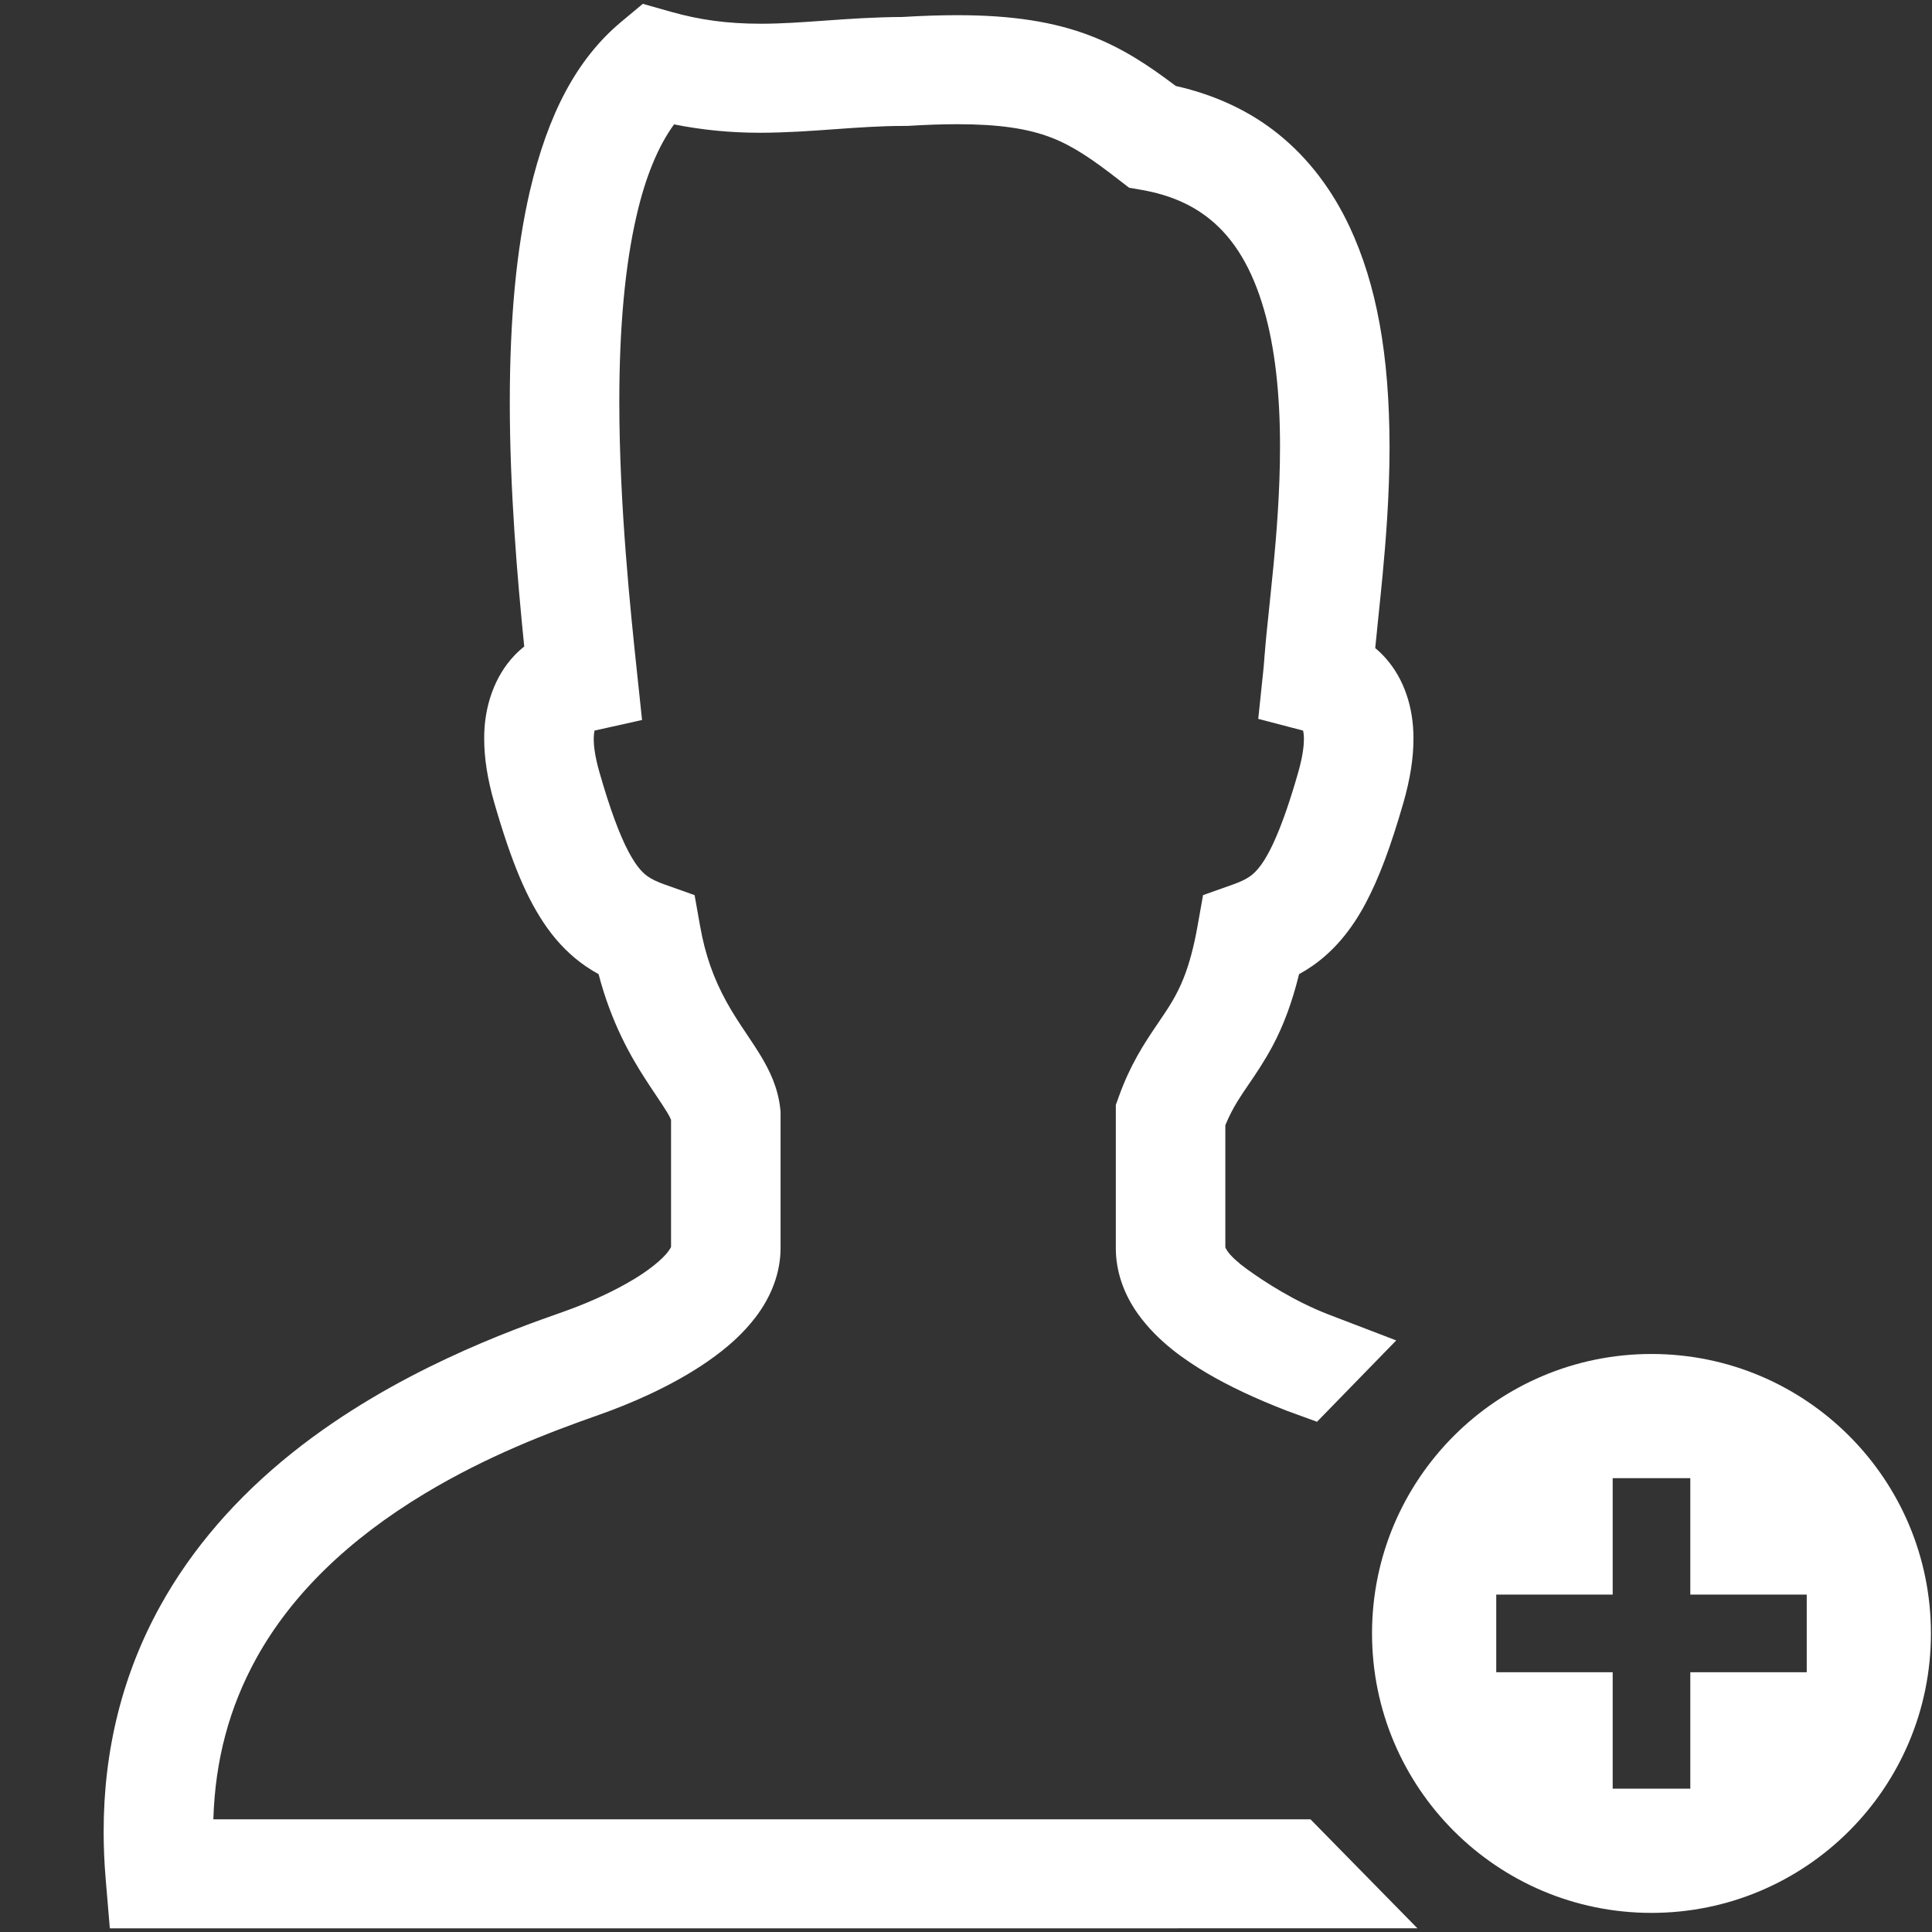
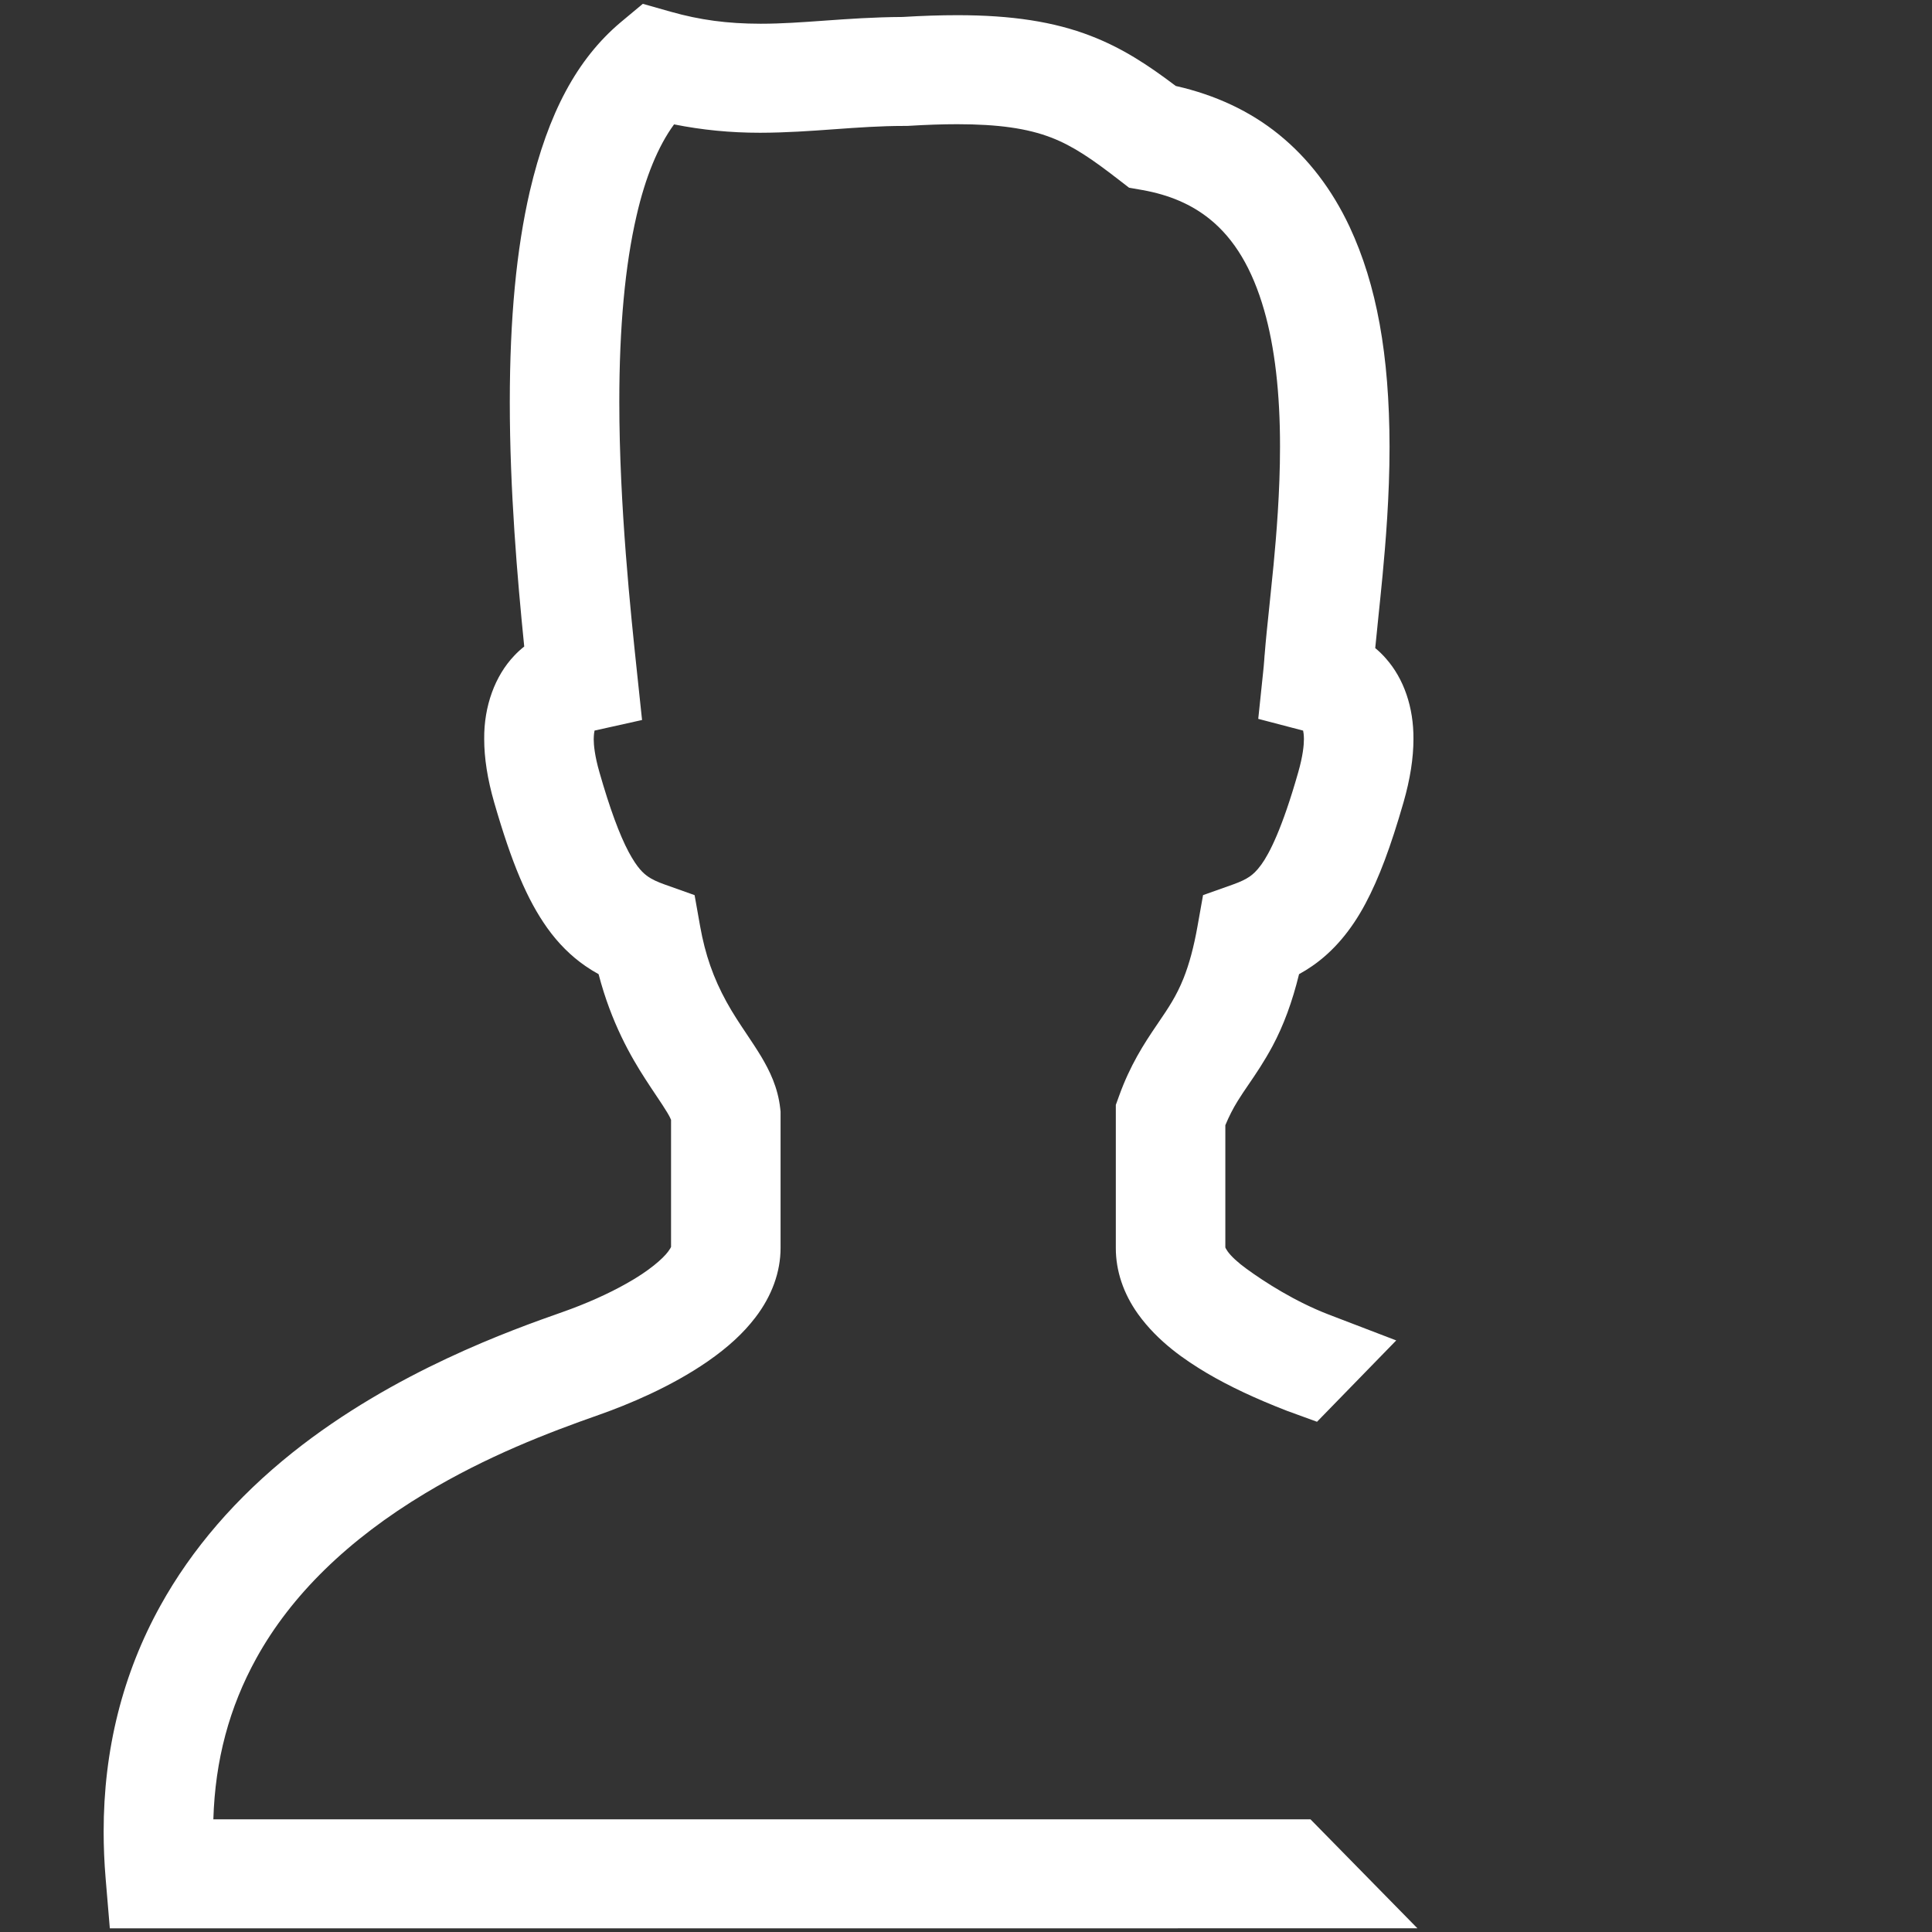
<svg xmlns="http://www.w3.org/2000/svg" version="1.1" id="_x32_" x="0px" y="0px" width="512px" height="512px" viewBox="0 0 512 512" enable-background="new 0 0 512 512" xml:space="preserve">
  <rect x="0" y="0" width="512" height="512" fill="#333333" stroke="none" />
  <path fill="#FFFFFF" d="M29.103,511.017l-1.112-13.233c-0.348-4.15-0.524-8.301-0.524-12.341  c-0.018-21.725,5.044-41.891,15.046-59.934c8.307-15.009,20.095-28.663,35.033-40.582c27.025-21.538,58.195-32.522,71.505-37.213  c6.154-2.159,12.194-4.854,17.014-7.59c5.968-3.325,9.633-6.604,10.97-8.407c0.509-0.674,0.721-1.085,0.8-1.263v-33.683  c-0.122-0.309-0.405-0.938-1.014-1.945c-0.707-1.194-1.691-2.664-2.831-4.364c-0.909-1.356-1.914-2.856-2.971-4.501  c-3.75-5.796-9.022-14.877-12.385-27.795c-1.239-0.682-2.396-1.396-3.5-2.163c-3.804-2.62-7.21-6.017-10.111-10.085  c-5.329-7.5-9.404-17.147-14.072-33.308c-1.771-6.185-2.631-11.674-2.634-16.791c-0.079-8.644,2.847-16.722,8.026-22.122  c0.785-0.831,1.634-1.609,2.583-2.363c-1.838-18.205-3.822-41.471-3.826-64.781c0.013-22.17,1.747-40.433,5.3-55.835  c4.884-20.815,12.518-35.033,24.027-44.763l5.925-4.939l7.403,2.096c7.726,2.188,15.043,3.169,23.726,3.178h0.287  c5.276,0,10.745-0.391,16.535-0.804c6.53-0.467,13.281-0.948,20.888-0.988c5.282-0.317,10.026-0.472,14.499-0.472  c14.458,0,25.653,1.738,35.326,5.47c8.318,3.199,15.101,7.634,22.568,13.286c10.553,2.385,19.736,6.704,27.313,12.849  c7.784,6.302,14.104,14.546,18.771,24.501c7.168,15.37,10.527,33.88,10.575,58.26c0,13.123-1.06,25.751-1.853,34.109  c-0.381,3.999-0.771,7.754-1.128,11.199c-0.31,2.968-0.588,5.645-0.813,8.049c1.044,0.868,1.966,1.767,2.813,2.739  c4.772,5.373,7.38,12.975,7.316,21.377c-0.004,5.068-0.861,10.55-2.622,16.726c-3.422,11.883-6.522,20.141-10.057,26.79  c-3.799,7.187-8.563,12.787-14.158,16.633c-1.09,0.758-2.241,1.471-3.478,2.149c-1.794,7.329-4.101,13.583-7.026,19.055  c-2.238,4.162-4.439,7.39-6.382,10.233c-1.034,1.516-2.014,2.945-2.847,4.311c-1.253,2.02-2.304,4.077-3.282,6.43v32.401  c0.044,0.108,0.186,0.423,0.577,0.993c0.908,1.3,2.772,3.033,4.979,4.621c4.803,3.51,12.914,8.734,21.836,12.162l17.895,6.857  l-20.993,21.559l-7.969-2.904c-8.325-3.227-15.255-6.484-21.181-9.973c-5.729-3.409-12.967-8.264-18.305-15.703  c-3.853-5.395-5.878-11.438-5.863-17.492v-37.902l0.86-2.375c2.92-8.109,6.544-13.742,10.004-18.813l0.313-0.462  c2.815-4.139,4.852-7.129,6.771-11.901c1.52-3.814,2.729-8.326,3.697-13.778l1.472-8.263l7.937-2.821  c1.978-0.707,3.342-1.356,4.423-2.104c0.814-0.572,1.776-1.367,3.082-3.167c2.111-2.897,5.52-9.48,9.777-24.447  c1.252-4.362,1.514-7.218,1.514-8.846c-0.018-1.173-0.131-1.859-0.215-2.214l-11.889-3.113l1.288-12.312  c0.112-1.094,0.214-2.065,0.292-3.193l0.096-1.38l0.012-0.016c0.299-3.839,0.75-8.147,1.268-13.05  c0.354-3.379,0.73-6.982,1.094-10.771c0.739-7.775,1.723-19.487,1.719-31.376c0.016-14.272-1.403-26.457-4.213-36.222  c-3.146-10.948-7.859-18.84-14.417-24.131c-4.838-3.896-10.679-6.413-17.85-7.692l-3.527-0.618l-2.845-2.197  c-6.904-5.352-12.028-8.88-17.813-11.102c-6.344-2.434-14.015-3.522-24.868-3.528c-3.853,0-8.184,0.146-12.87,0.433l-0.52,0.023  h-0.736c-6.257,0-12.175,0.426-18.44,0.877c-6.257,0.451-12.727,0.917-19.633,0.932h-0.121c-7.795,0-15.263-0.728-22.733-2.219  c-4.206,5.727-7.621,14.027-9.947,24.228c-3.038,13.082-4.571,29.683-4.563,49.363c0,27.383,3.039,56.053,4.672,71.456l1.355,12.798  l-12.593,2.804c-0.083,0.363-0.194,1.07-0.217,2.297c0.001,1.543,0.264,4.401,1.519,8.759c2.708,9.479,5.323,16.599,7.773,21.173  c2.304,4.266,3.856,5.586,5.129,6.487c1.035,0.716,2.401,1.365,4.384,2.074l7.929,2.819l1.469,8.262  c1.338,7.484,3.495,13.665,6.992,20.029c1.681,3.063,3.516,5.804,5.292,8.454c1.3,1.943,2.645,3.952,3.924,6.074  c2.144,3.619,4.402,8.063,5.026,13.789l0.082,0.76v36.143c-0.004,6.354-2.31,12.717-6.669,18.403  c-3.203,4.181-7.22,7.884-12.645,11.652c-9.796,6.771-21.085,11.438-28.833,14.169c-13.599,4.77-29.692,10.964-45.988,20.755  c-20.478,12.292-35.546,27.007-44.787,43.738c-7.186,13.018-10.926,27.012-11.396,42.685h290.743l28.35,28.89H29.103V511.017z" />
-   <path fill="#FFFFFF" d="M437.661,358.819c-40.9,0-74.058,33.155-74.058,74.056c0,40.901,33.156,74.06,74.058,74.06  s74.056-33.157,74.056-74.06C511.717,391.975,478.563,358.819,437.661,358.819z M478.804,443.162h-30.855v30.855h-20.571v-30.855  h-30.856V422.59h30.855v-30.856h20.571v30.856h30.855L478.804,443.162L478.804,443.162z" />
</svg>